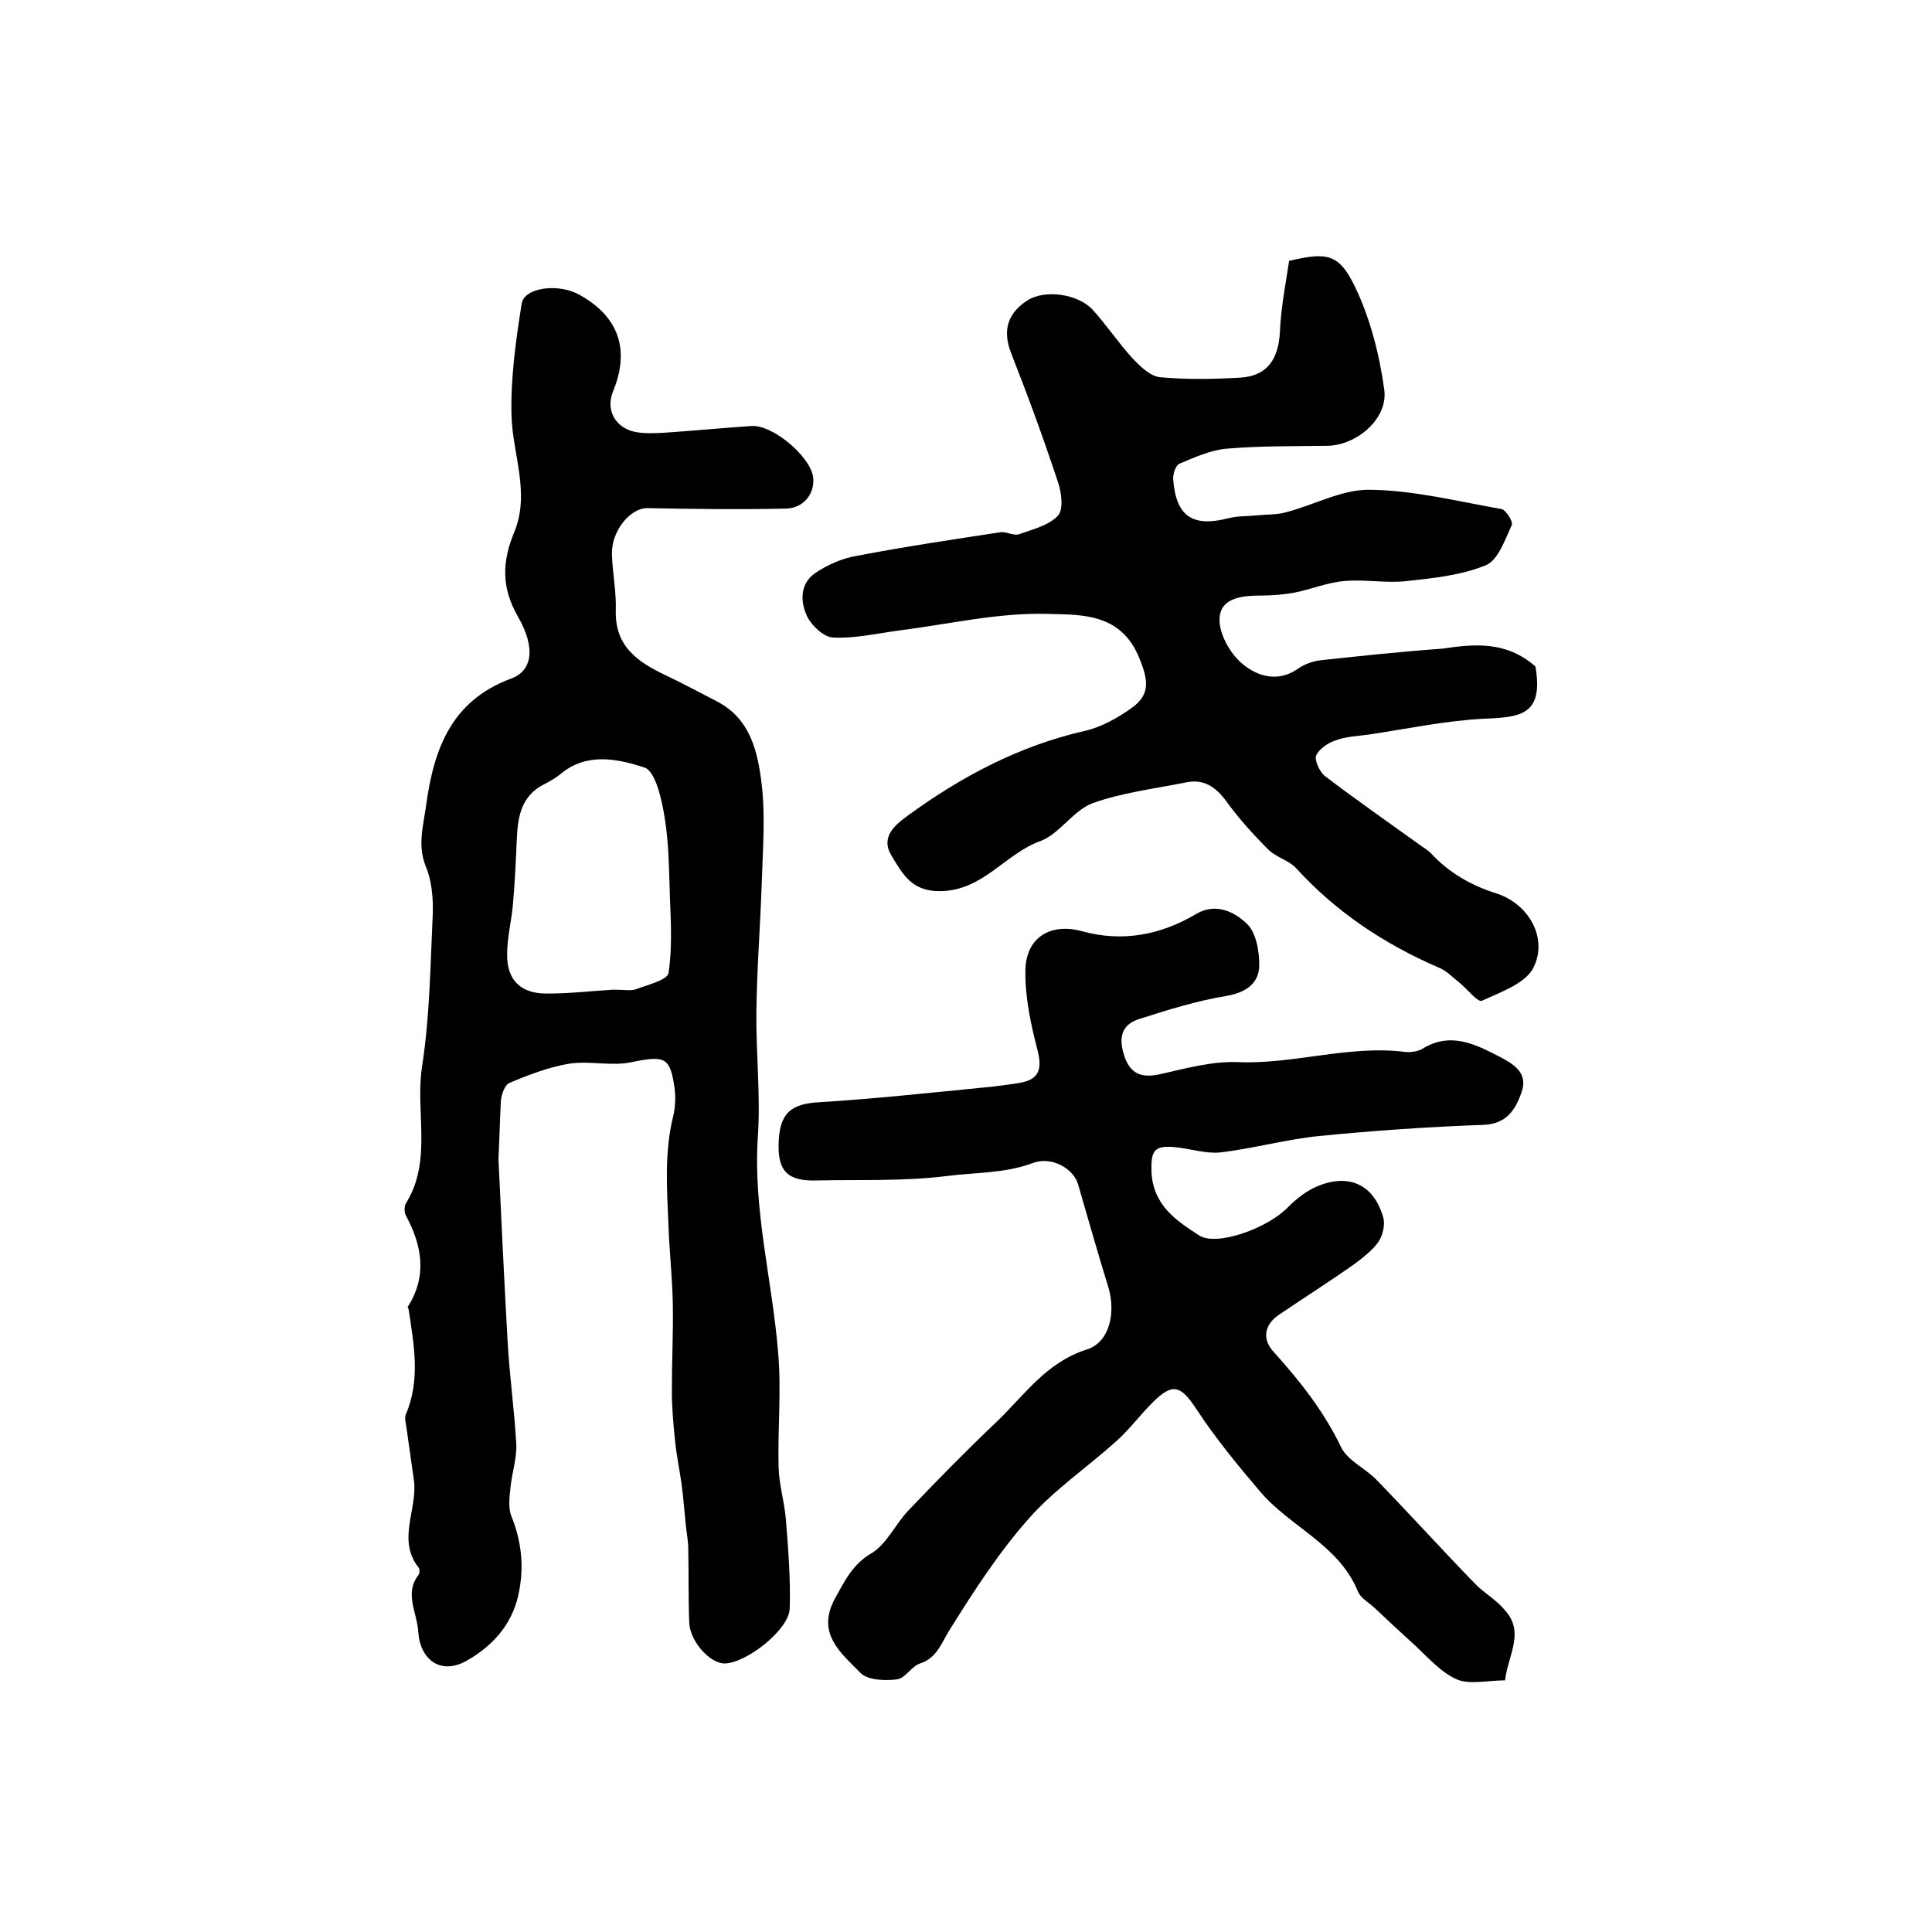
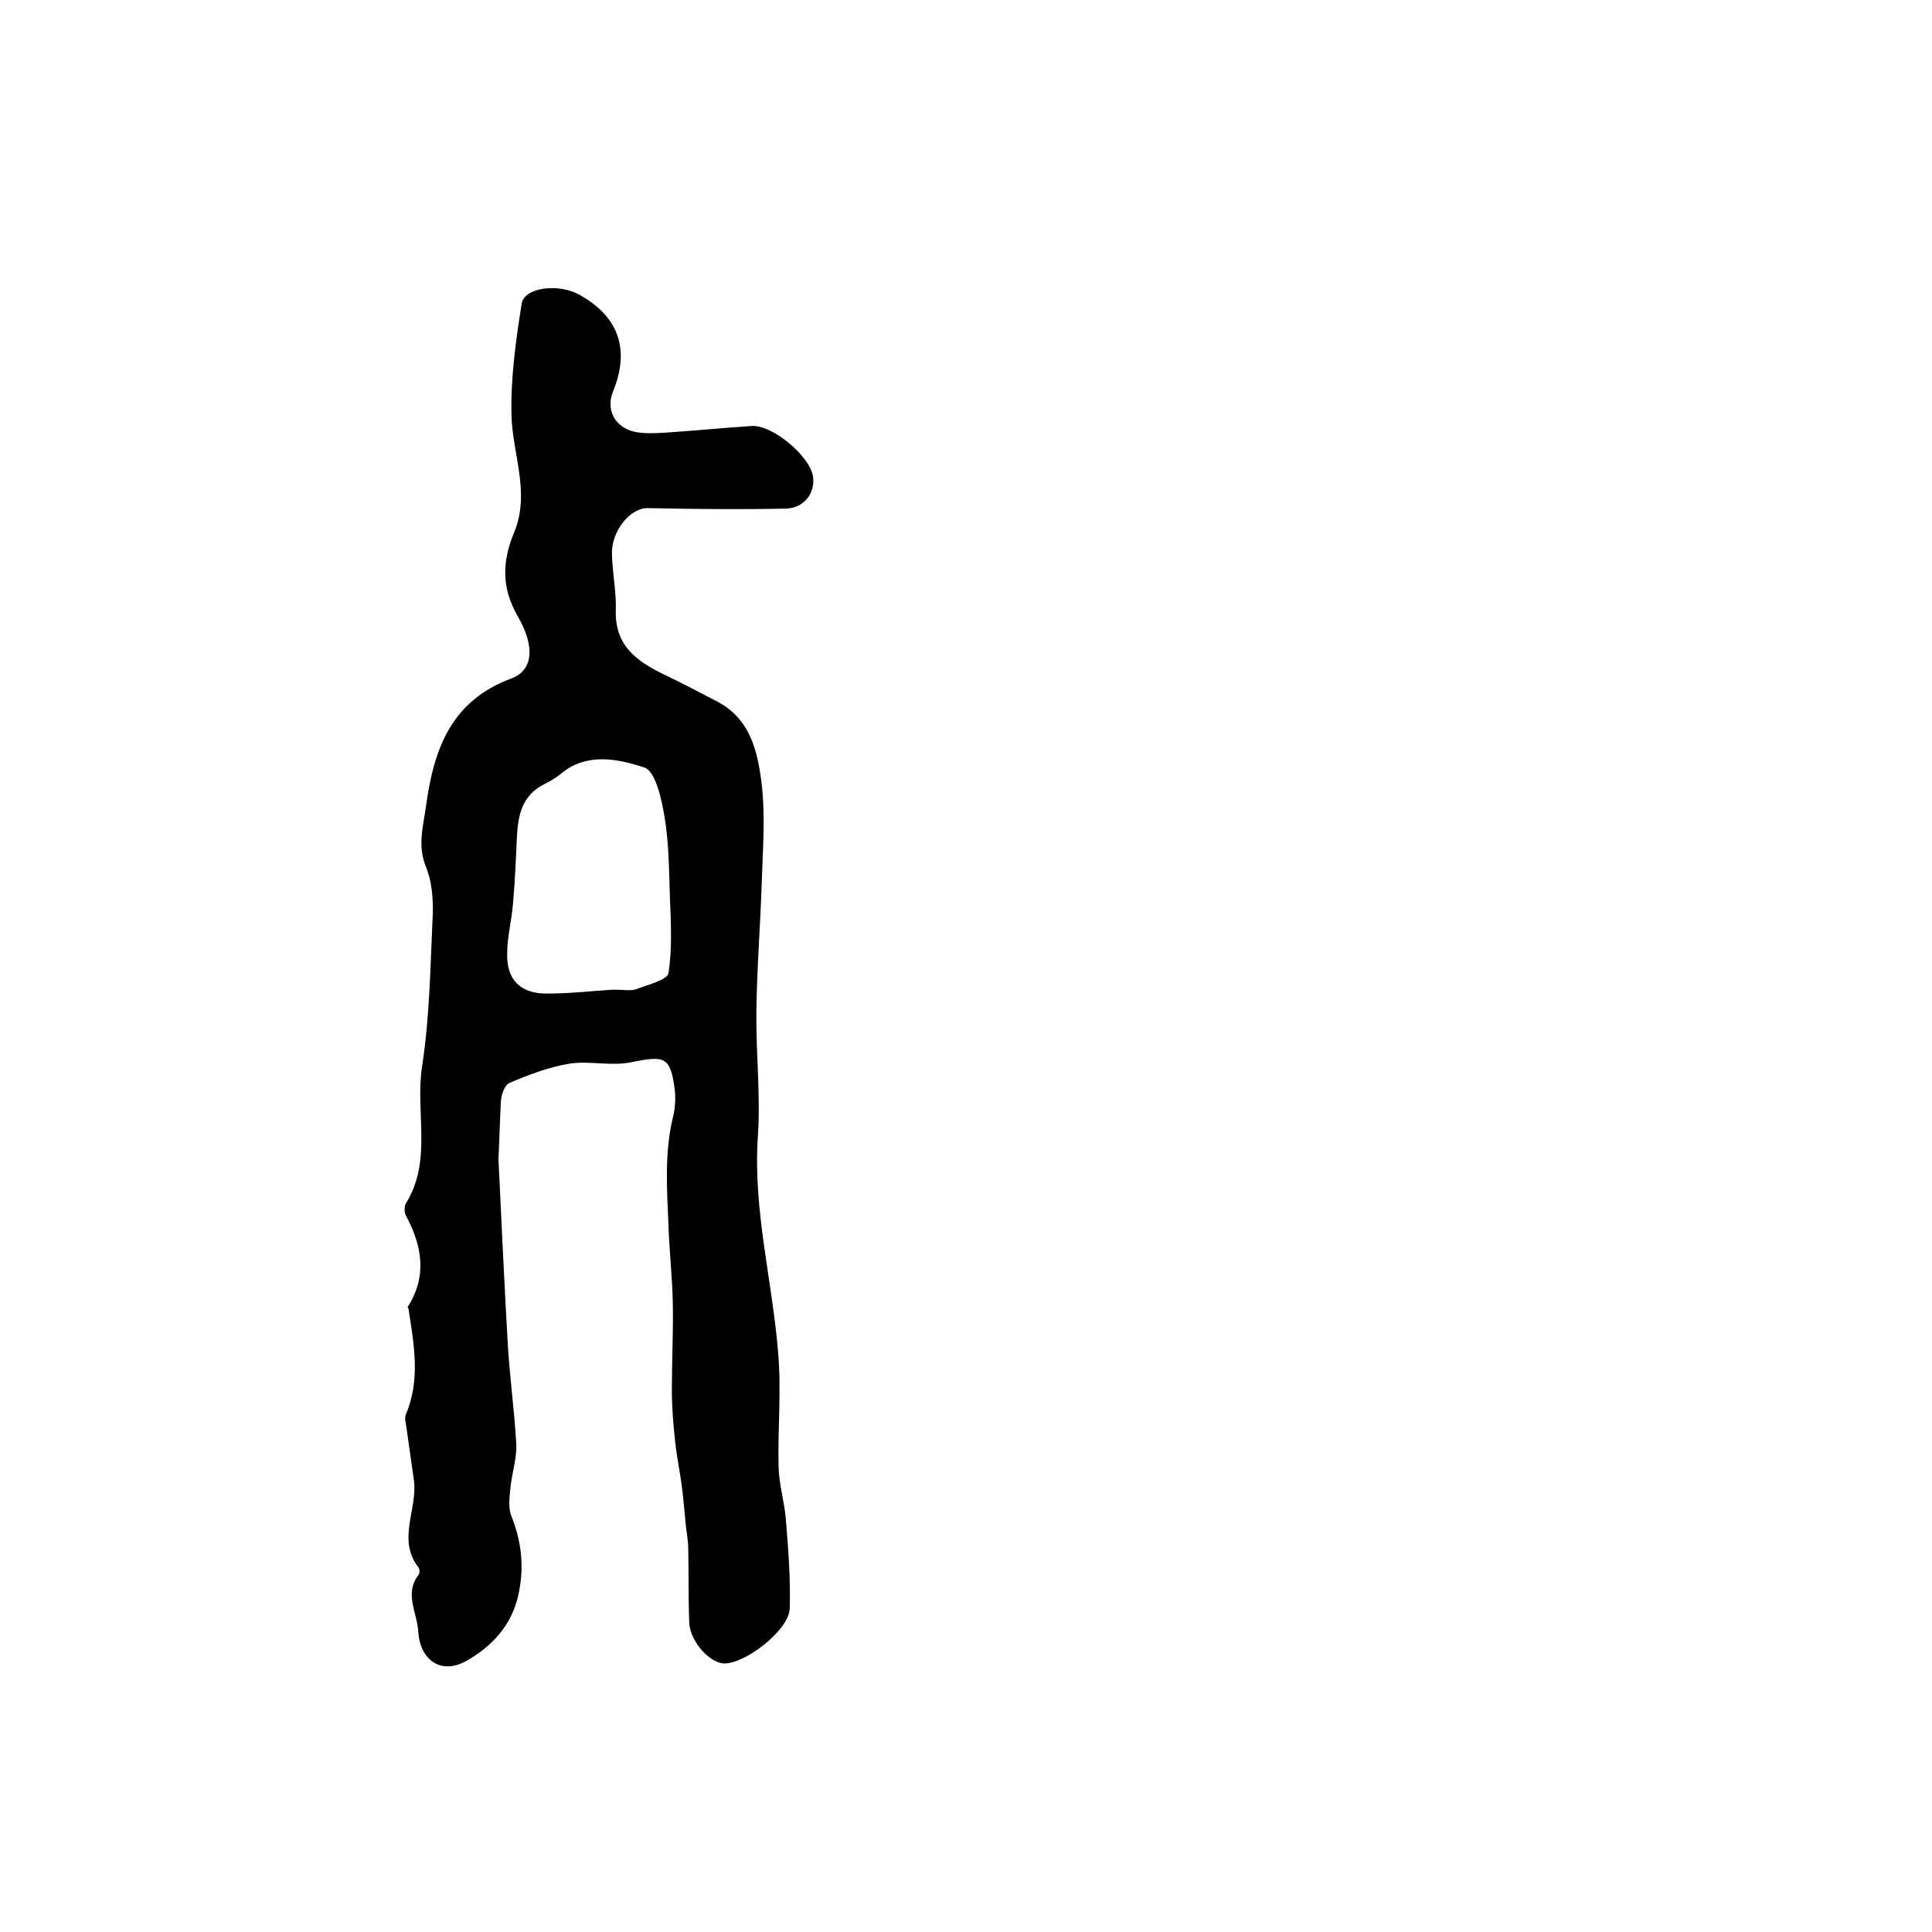
<svg xmlns="http://www.w3.org/2000/svg" version="1.1" id="图层_1" x="0px" y="0px" viewBox="0 0 400 400" style="enable-background:new 0 0 400 400;" xml:space="preserve">
  <style type="text/css">
	.st0{fill:#FFFFFF;}
</style>
  <g>
    <path d="M103.2,240c0.6,12.7,1.2,25.3,1.9,37.8c0.4,7.1,1.4,14.2,1.8,21.3c0.1,2.9-0.9,5.8-1.2,8.8c-0.2,1.9-0.5,4.1,0.1,5.8   c2.2,5.4,2.8,10.8,1.5,16.6c-1.4,6.3-5.6,10.7-10.8,13.6c-5.2,2.9-9.5-0.2-9.9-6c-0.2-4-3-8,0.1-11.9c0.2-0.3,0.2-1.1,0-1.4   c-4.6-5.8-0.2-12.1-1-18.1c-0.5-3.5-1-7.1-1.5-10.6c-0.1-1-0.5-2.1-0.2-3c3.1-7.2,1.7-14.5,0.6-21.8c0-0.2-0.2-0.4-0.2-0.5   c4.1-6.4,3-12.7-0.4-19c-0.3-0.6-0.3-1.8,0-2.4c5.6-8.9,1.9-19,3.4-28.5c1.6-10.4,1.7-21,2.2-31.5c0.1-3.2-0.2-6.8-1.4-9.7   c-1.8-4.4-0.6-8.3,0-12.6c1.6-11.8,5.2-21.8,17.6-26.4c4.4-1.6,5.2-6.3,1.4-12.9c-3.5-6.1-3.2-11.5-0.7-17.5   c3.3-8.1-0.4-16.1-0.6-24.1c-0.2-7.7,0.9-15.5,2.1-23.1c0.5-3.4,7.6-4.3,11.9-1.9c8.2,4.5,10.6,11.4,7,20.1   c-1.5,3.7,0.4,7.4,4.5,8.3c1.9,0.4,4,0.3,6,0.2c6.1-0.4,12.1-1,18.2-1.4c4.3-0.3,11.9,6.1,12.7,10.3c0.6,3.4-1.7,6.7-5.6,6.8   c-9.5,0.2-19.1,0.1-28.6-0.1c-3.6-0.1-7.6,4.8-7.4,9.6c0.1,3.8,0.9,7.6,0.8,11.4c-0.3,7.5,4.4,10.8,10.3,13.6   c3.6,1.7,7.1,3.6,10.6,5.4c7,3.6,8.5,10.5,9.3,17.2c0.8,6.8,0.2,13.8,0,20.7c-0.3,8.8-1,17.6-1.1,26.5c-0.1,8.6,0.9,17.3,0.3,25.8   c-1,15.2,3,29.7,4.2,44.6c0.7,7.9-0.1,15.8,0.1,23.8c0.1,3.6,1.2,7.1,1.5,10.7c0.5,6.2,1,12.4,0.8,18.6   c-0.2,4.4-9.1,11.3-13.5,11.3c-3,0-7.1-4.5-7.3-8.4c-0.2-5.1-0.1-10.2-0.2-15.2c0-1.6-0.3-3.2-0.5-4.9c-0.3-2.9-0.5-5.8-0.9-8.7   c-0.4-2.9-1-5.7-1.3-8.6c-0.4-3.6-0.7-7.2-0.7-10.8c0-5.9,0.3-11.8,0.2-17.8c-0.1-5.4-0.7-10.8-0.9-16.2c-0.3-7.6-0.9-15.2,1-22.8   c0.4-1.7,0.5-3.7,0.3-5.4c-0.9-6.8-2-7.1-8.9-5.7c-4.1,0.9-8.6-0.3-12.8,0.3c-4.3,0.7-8.5,2.3-12.5,4c-1,0.4-1.7,2.4-1.8,3.8   C103.5,231.8,103.4,236,103.2,240z M127,204.9c2.4,0,3.7,0.3,4.7-0.1c2.4-0.9,6.4-1.9,6.7-3.3c0.8-5.1,0.5-10.5,0.3-15.8   c-0.2-5.5-0.2-11.1-1.1-16.5c-0.6-3.7-1.9-9.6-4.2-10.3c-5.5-1.8-12-3.2-17.4,1.4c-1,0.8-2.2,1.5-3.4,2.1   c-4.7,2.4-5.4,6.7-5.6,11.3c-0.2,4.5-0.4,9-0.8,13.5c-0.3,3.5-1.2,6.9-1.2,10.3c-0.1,5.5,2.9,8.3,8.4,8.2   C118.3,205.7,123.3,205.1,127,204.9z" />
-     <path d="M317.9,138c1.7,10-3,10.5-10.6,10.8c-8,0.4-16,2.1-24,3.3c-2.3,0.3-4.7,0.4-6.8,1.2c-1.6,0.5-3.4,1.8-4,3.1   c-0.4,1,0.7,3.3,1.7,4.2c6.6,5,13.3,9.7,20,14.5c0.7,0.5,1.4,0.9,2,1.5c3.8,4.1,8.3,6.7,13.7,8.4c6.7,2.2,10.6,9.3,7.6,15.3   c-1.6,3.3-6.8,5.1-10.7,6.9c-0.8,0.4-3.1-2.5-4.7-3.8c-1.4-1.1-2.7-2.5-4.3-3.1c-11.3-4.9-21.2-11.5-29.5-20.6   c-1.5-1.6-4.1-2.2-5.7-3.8c-3.1-3.1-6.1-6.4-8.7-10c-2.2-3-4.7-4.7-8.4-3.9c-6.5,1.3-13.2,2.1-19.3,4.3c-4,1.5-6.8,6.3-10.7,7.8   c-7.4,2.6-11.9,10.3-20.8,10.4c-5.9,0.1-7.8-3.5-10.1-7.3c-2.4-3.9,0.7-6.4,3.3-8.3c11.1-8.1,23.1-14.5,36.8-17.6   c3.4-0.8,6.8-2.7,9.7-4.8c3.7-2.7,3.4-5.6,1.5-10.2c-3.8-9.5-12.2-9-19-9.2c-10.1-0.3-20.3,2.1-30.5,3.4c-4.6,0.6-9.2,1.7-13.8,1.5   c-1.9,0-4.4-2.3-5.4-4.2c-1.5-3-1.7-6.8,1.5-9.1c2.5-1.7,5.6-3.1,8.6-3.6c9.9-1.9,19.9-3.4,29.8-4.9c1.2-0.2,2.8,0.8,3.9,0.4   c2.8-1,6.1-1.8,8-3.8c1.2-1.2,0.8-4.7,0.1-6.8c-3-9.1-6.3-18.1-9.8-27c-1.8-4.7-0.6-8.2,3.4-10.8c3.6-2.3,10.4-1.4,13.5,1.9   c2.9,3.2,5.3,6.8,8.2,10c1.6,1.7,3.7,3.8,5.8,4c5.4,0.5,11,0.4,16.4,0.1c5.7-0.3,8.1-3.7,8.4-9.6c0.2-4.9,1.2-9.9,1.9-14.6   c7.8-1.8,10.3-1.6,13.7,5.5c3.1,6.5,5,13.9,6,21.2c0.8,6-5.7,11.5-11.8,11.6c-7,0.1-14,0-20.9,0.6c-3.3,0.3-6.6,1.8-9.7,3.1   c-0.8,0.3-1.4,2.2-1.3,3.3c0.6,7.6,4,9.9,11.4,8c1.9-0.5,4-0.4,5.9-0.6c2-0.2,4-0.1,5.9-0.6c5.9-1.5,11.7-4.8,17.5-4.7   c9.1,0.1,18.2,2.4,27.3,4c0.9,0.2,2.4,2.6,2.1,3.3c-1.4,3-2.8,7.2-5.3,8.3c-5.1,2.1-10.9,2.7-16.4,3.3c-4.3,0.5-8.7-0.4-13,0   c-3.5,0.3-6.8,1.7-10.3,2.4c-2.2,0.4-4.6,0.6-6.8,0.6c-3.9,0-8.5,0.4-8.7,4.7c-0.2,3.1,2.2,7.4,4.8,9.5c3,2.5,7.3,3.9,11.5,0.9   c1.3-0.9,3-1.5,4.6-1.7c8.4-0.9,16.8-1.8,25.2-2.4C305.3,133.3,311.9,132.7,317.9,138z" />
-     <path d="M311.6,347.9c-3.7,0-7.5,1-10.2-0.3c-3.6-1.7-6.4-5.2-9.6-8c-2.4-2.2-4.8-4.4-7.2-6.7c-1.2-1.1-3-2.1-3.5-3.5   c-4-9.7-14.1-13.3-20.3-20.7c-4.6-5.4-9.1-10.9-13-16.8c-3.3-5.1-5-5.7-9.2-1.5c-2.6,2.6-4.8,5.6-7.5,8c-6,5.4-12.8,10-18.1,16   c-6.2,7-11.3,14.9-16.3,22.9c-1.8,2.8-2.6,5.9-6.2,7.1c-1.8,0.6-3.1,3.1-4.8,3.3c-2.5,0.3-6.1,0.2-7.6-1.4c-4-4.1-9.2-8.1-5.2-15.4   c2-3.6,3.6-7,7.5-9.3c3.2-1.9,5-6.1,7.7-8.9c5.9-6.2,11.9-12.3,18.1-18.2c5.8-5.5,10.3-12.4,18.8-15.1c4.8-1.5,6-7.7,4.5-12.8   c-2.2-7.1-4.2-14.2-6.3-21.4c-0.9-3.2-5.4-5.9-9.4-4.4c-5.9,2.2-11.9,1.9-17.9,2.7c-9,1.1-17.8,0.7-26.7,0.9   c-6.1,0.2-8.1-1.9-8-7.4c0.1-6.5,2.5-8.5,8.5-8.8c11.2-0.7,22.4-1.9,33.5-3c2.6-0.2,5.3-0.6,7.9-1c4.1-0.7,4.7-2.9,3.7-6.8   c-1.4-5.4-2.6-11-2.5-16.5c0.1-6.8,5.2-9.9,11.7-8.1c8.4,2.3,16.3,0.8,23.7-3.6c4.1-2.4,8-0.3,10.4,2c2,1.8,2.7,6,2.6,9   c-0.2,3.5-2.8,5.3-6.8,6c-6.1,1-12.2,2.9-18.1,4.8c-3.8,1.2-4.2,4.1-3,7.7c1.3,3.8,3.7,4.5,7.4,3.7c5.3-1.2,10.7-2.7,16-2.5   c11.7,0.5,23.1-3.6,34.8-2.1c1.1,0.1,2.5-0.1,3.4-0.6c5.9-3.7,11.1-1,16.3,1.7c3,1.6,5.7,3.4,4.3,7.3c-1.3,3.7-3.2,6.6-8.1,6.7   c-11.3,0.4-22.6,1.2-33.8,2.3c-6.9,0.7-13.6,2.6-20.5,3.4c-3,0.3-6.2-0.8-9.4-1.1c-4.4-0.4-4.9,0.9-4.8,5.1   c0.3,6.9,5.1,10.1,9.9,13.2c3.6,2.3,14.2-1.5,18.4-5.9c1.8-1.8,4-3.5,6.3-4.4c6.5-2.6,11.5-0.1,13.4,6.6c0.4,1.5-0.1,3.6-1,5   c-1.2,1.7-3,3.1-4.7,4.4c-5.2,3.7-10.6,7.1-15.9,10.7c-3.1,2.1-3.5,5.1-1.1,7.7c5.5,6.1,10.4,12.3,14,19.8c1.4,2.8,5.2,4.4,7.5,6.9   c6.8,7,13.3,14.2,20.1,21.2c1.9,2,4.5,3.4,6.2,5.5C315.8,337.9,312.2,342.7,311.6,347.9z" />
  </g>
</svg>